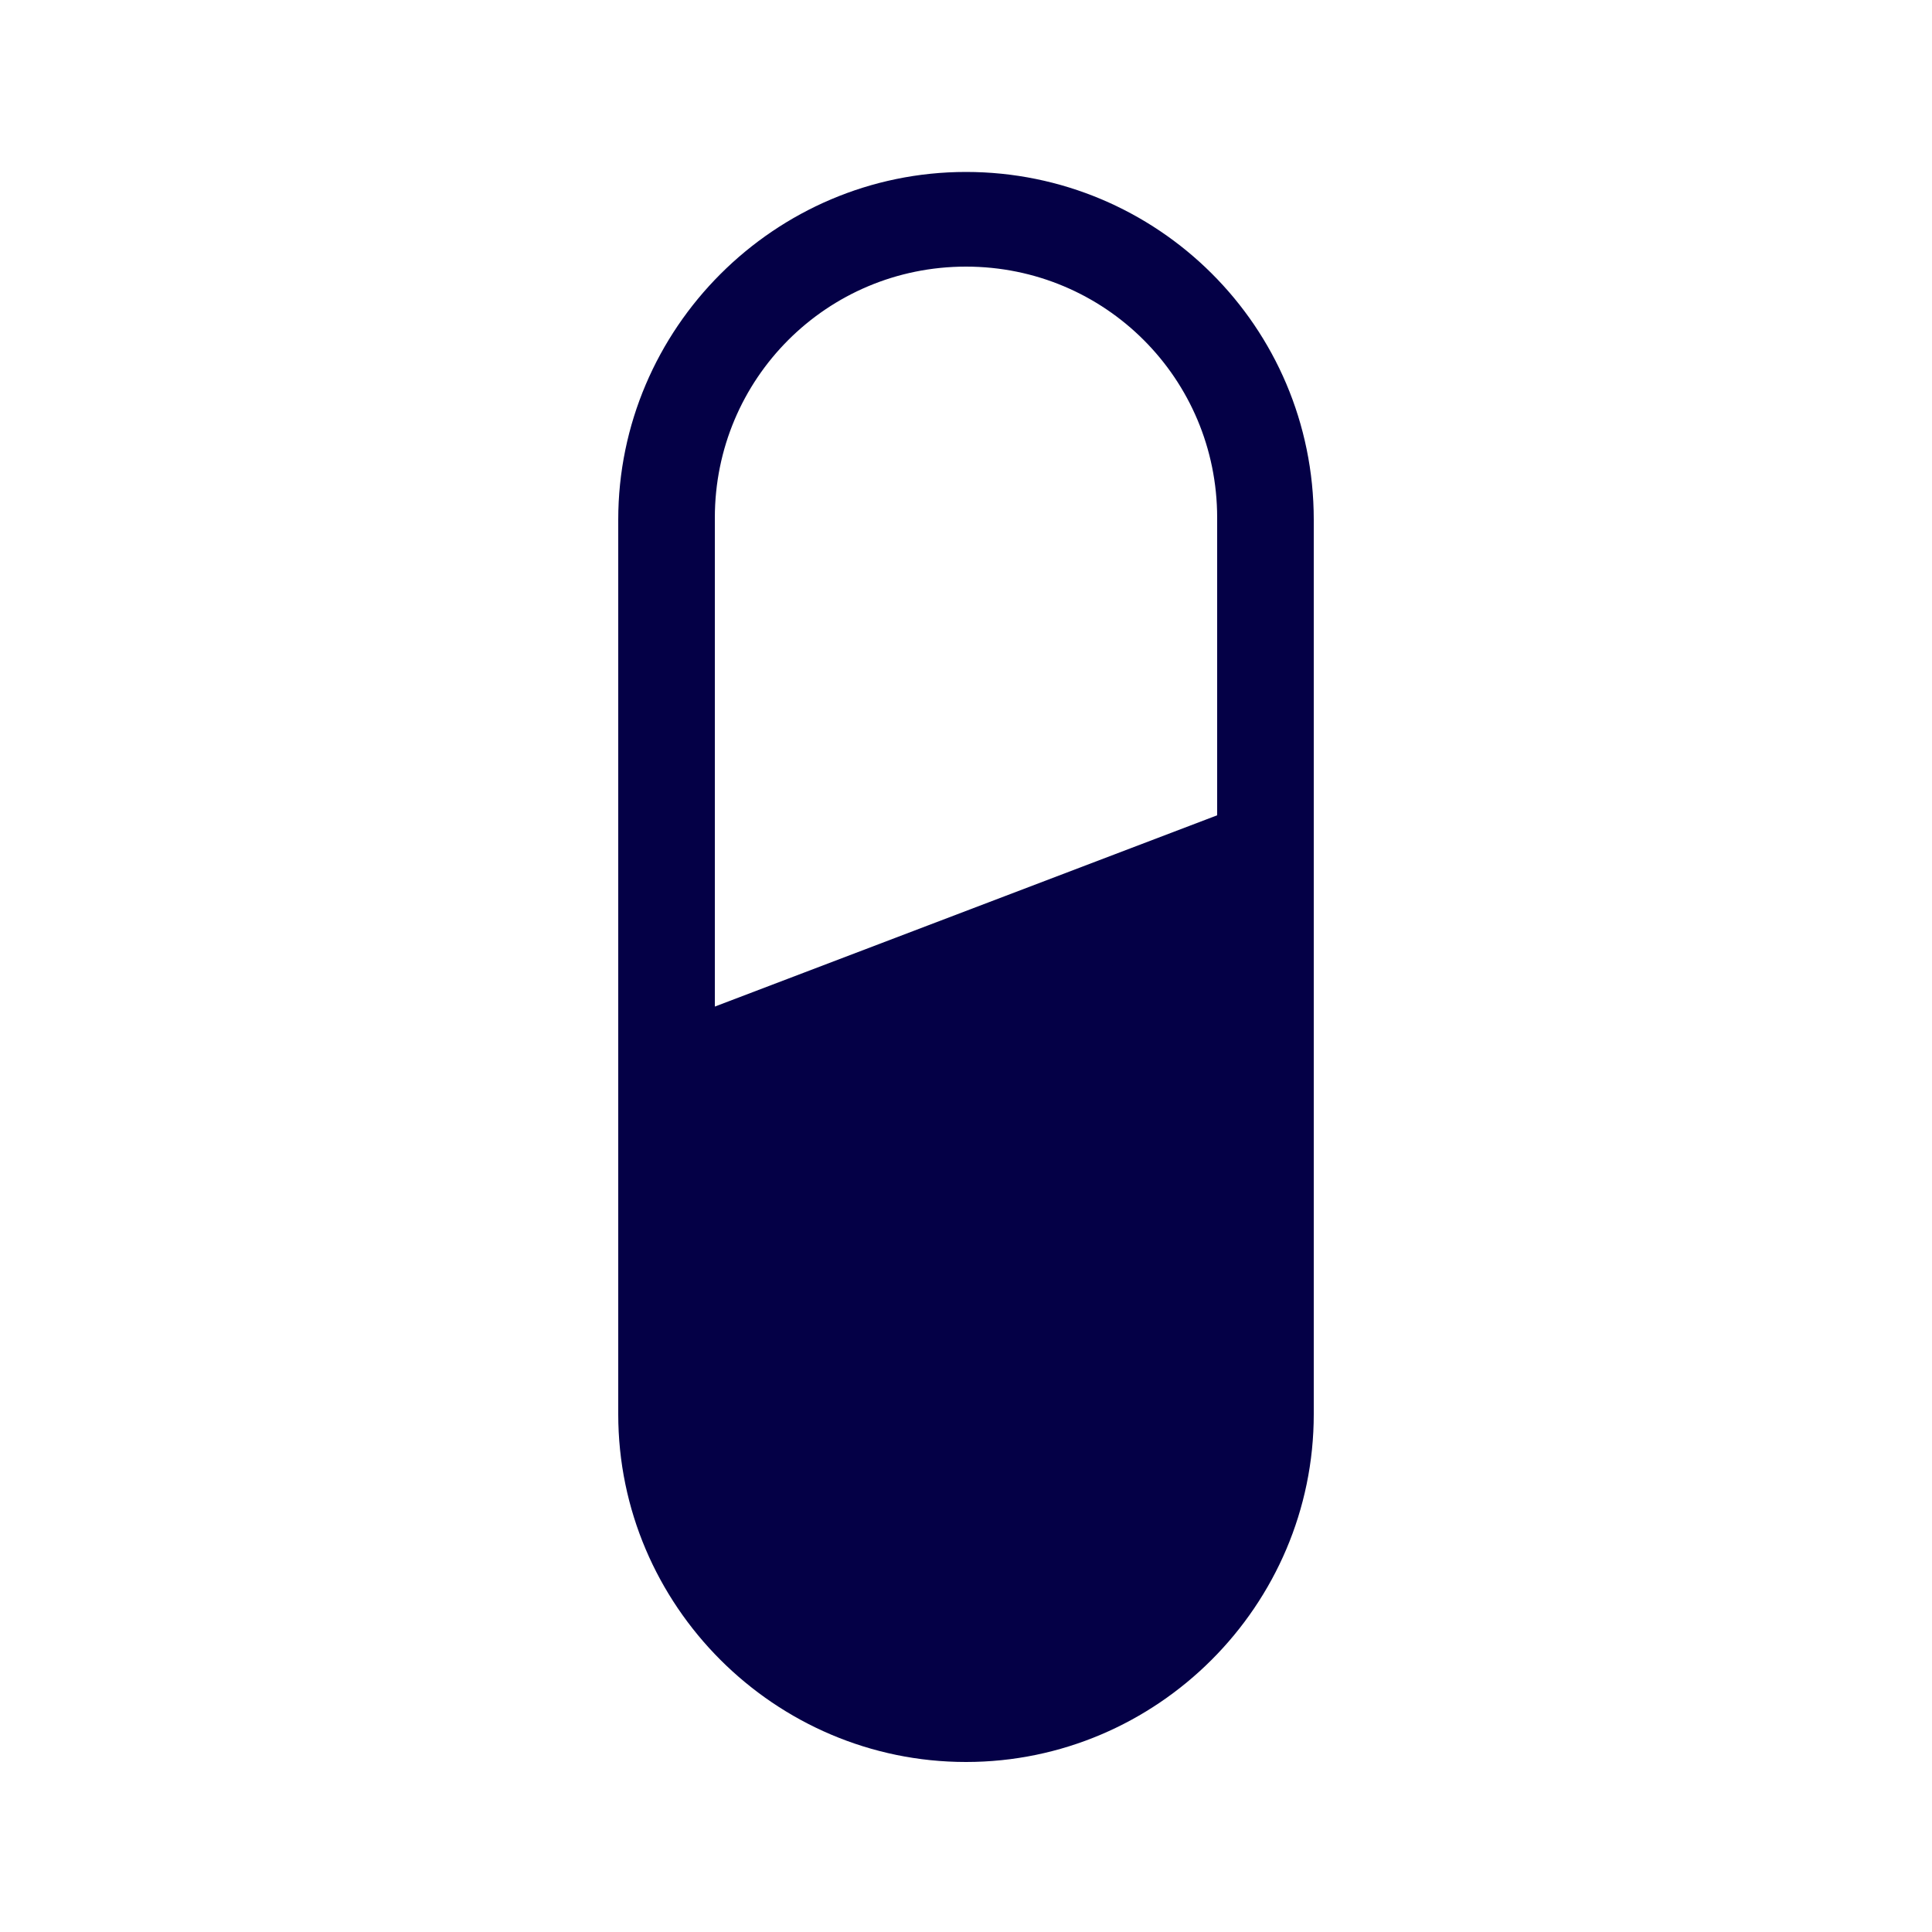
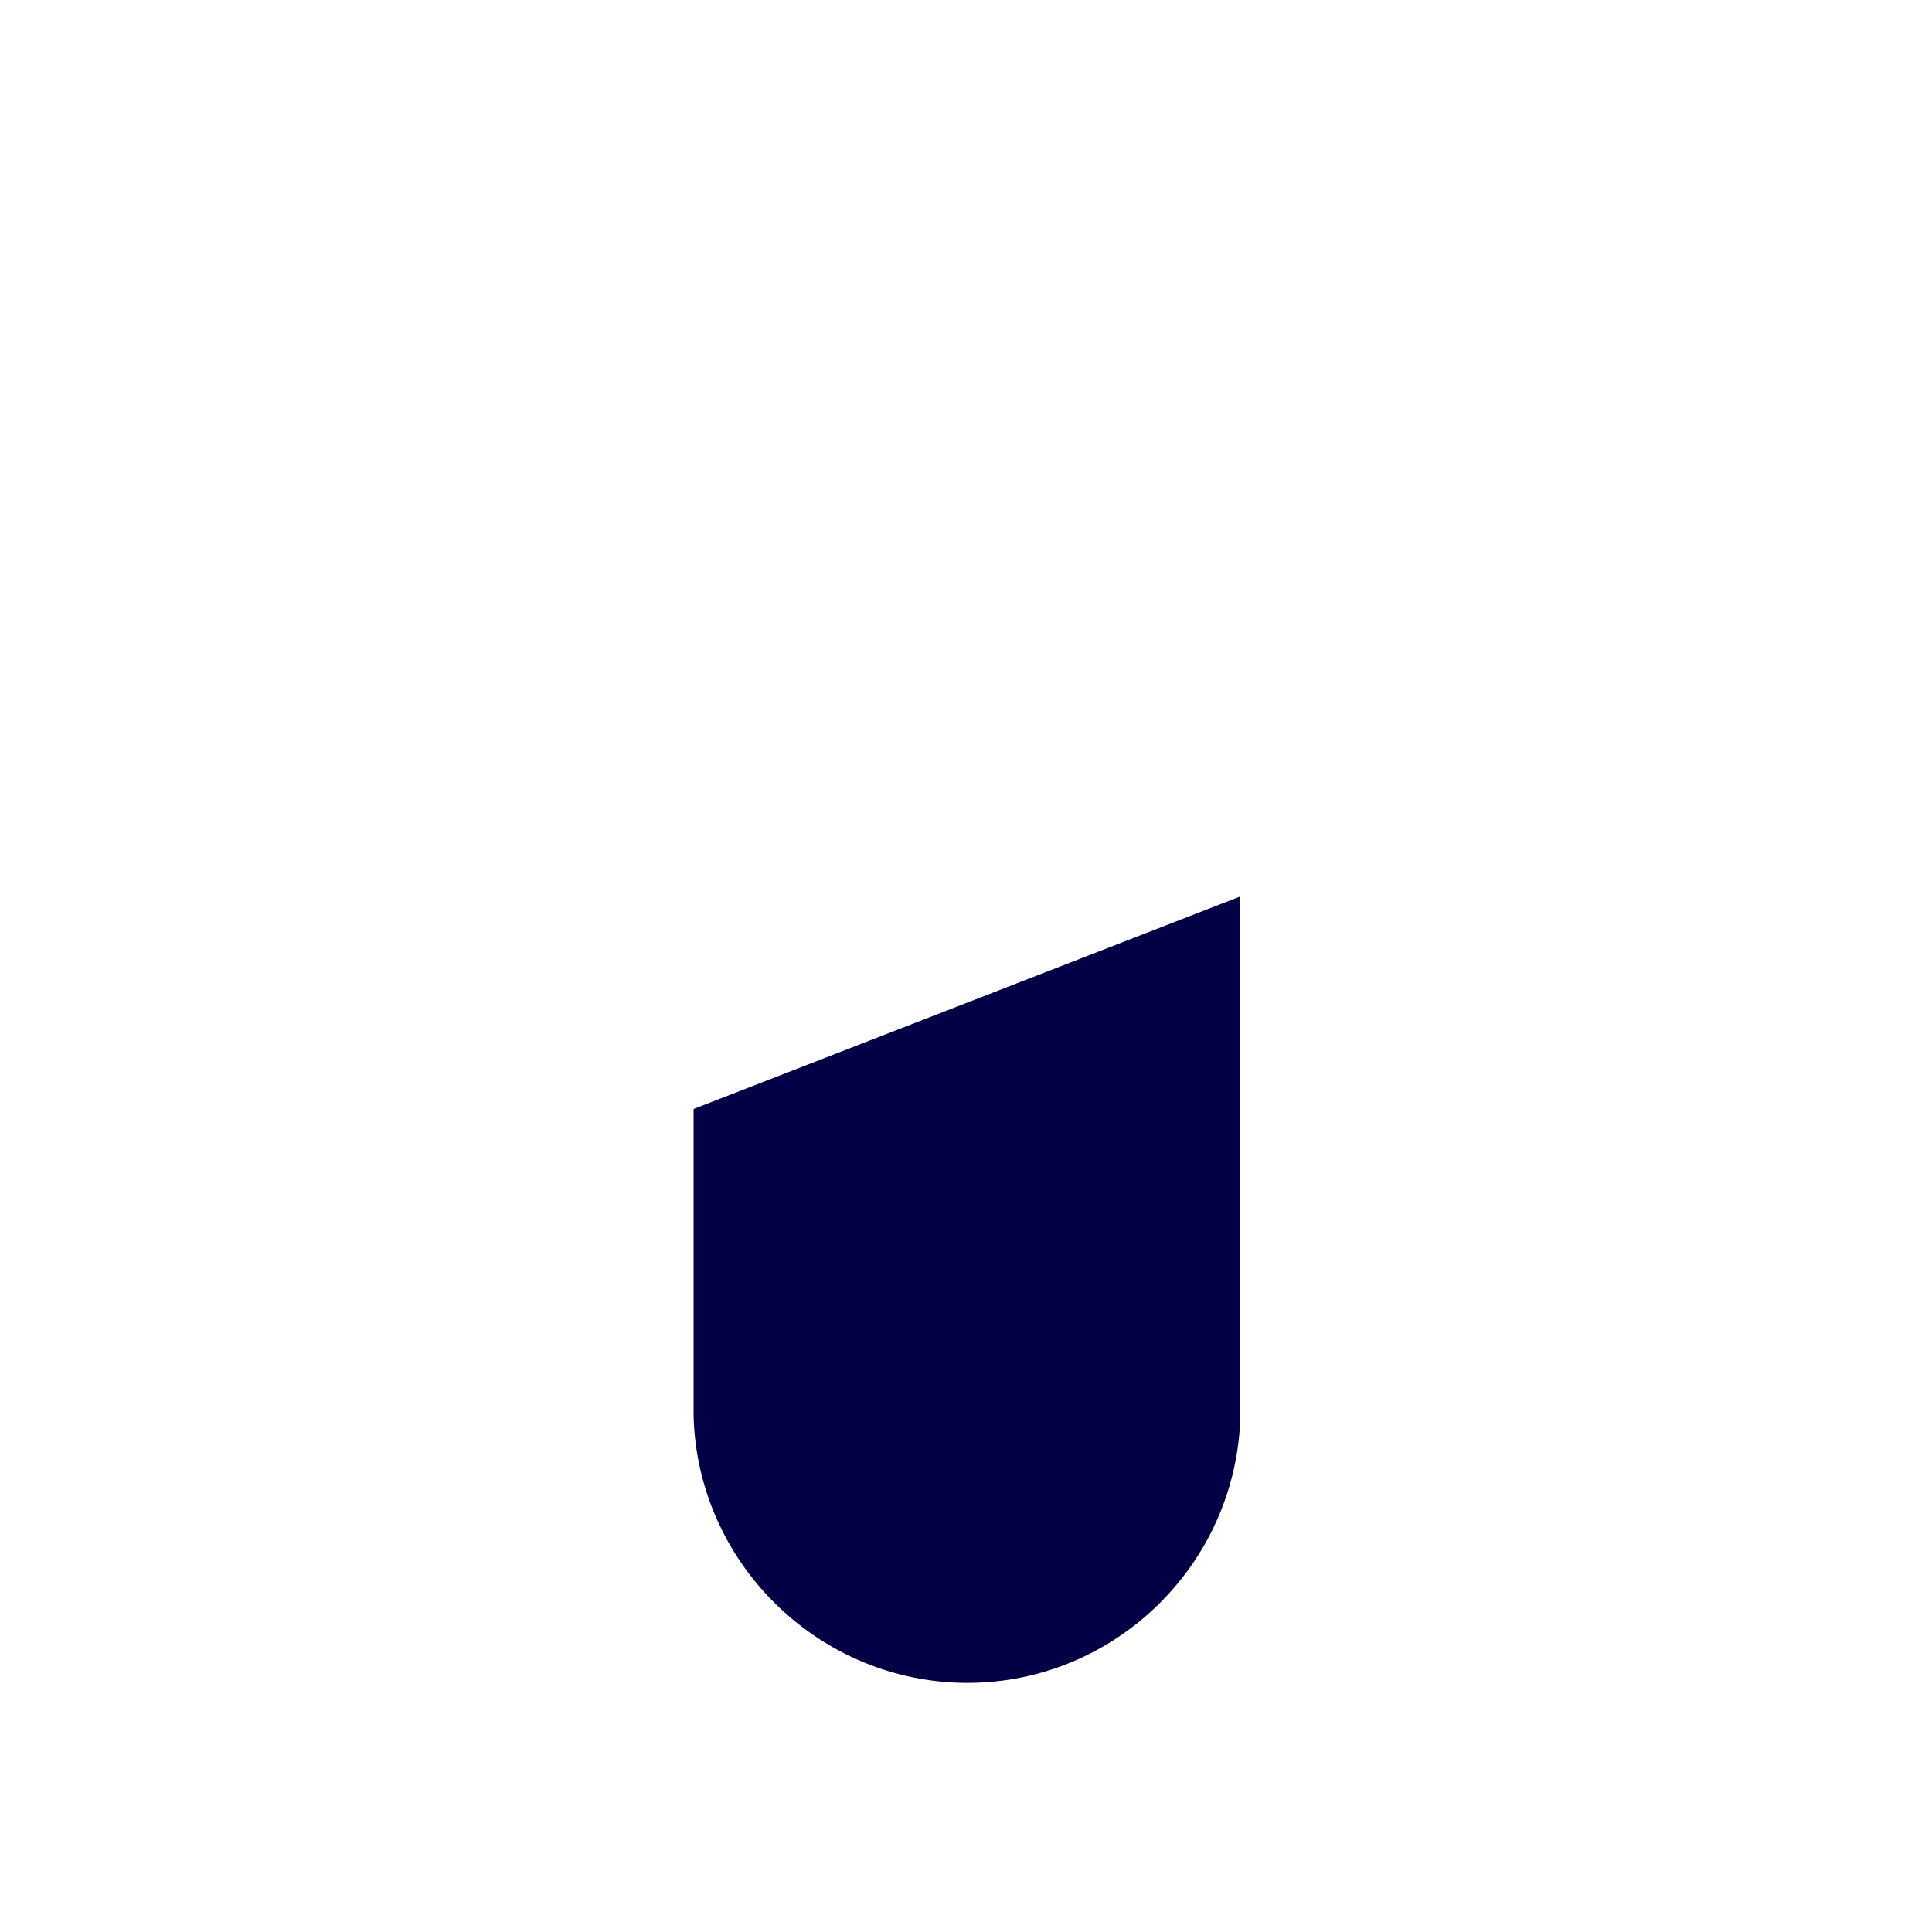
<svg xmlns="http://www.w3.org/2000/svg" version="1.1" id="Calque_1" x="0px" y="0px" viewBox="-429 231 100 100" style="enable-background:new -429 231 100 100;" xml:space="preserve">
  <style type="text/css">
	.st0{fill:#040046;}
</style>
  <title>Odoxa-picto-categories</title>
  <path class="st0" d="M-364.8,277.4v26.9c-0.2,7.8-6.7,14-14.5,13.8c-7.5-0.2-13.6-6.3-13.8-13.8v-15.9L-364.8,277.4z" />
-   <path class="st0" d="M-379,239.9c-9.9,0-18,8.1-18,18v46.3c0,9.9,8.1,18,18,18s18-8.1,18-18v-46.3C-361,247.9-369.1,239.9-379,239.9  z M-366,304.2c0,7.2-5.8,13-13,13s-13-5.8-13-13v-15.4l26-9.9V304.2z M-392,283.1v-25.3c0-7.2,5.8-13,13-13s13,5.8,13,13v15.4  L-392,283.1z" />
</svg>